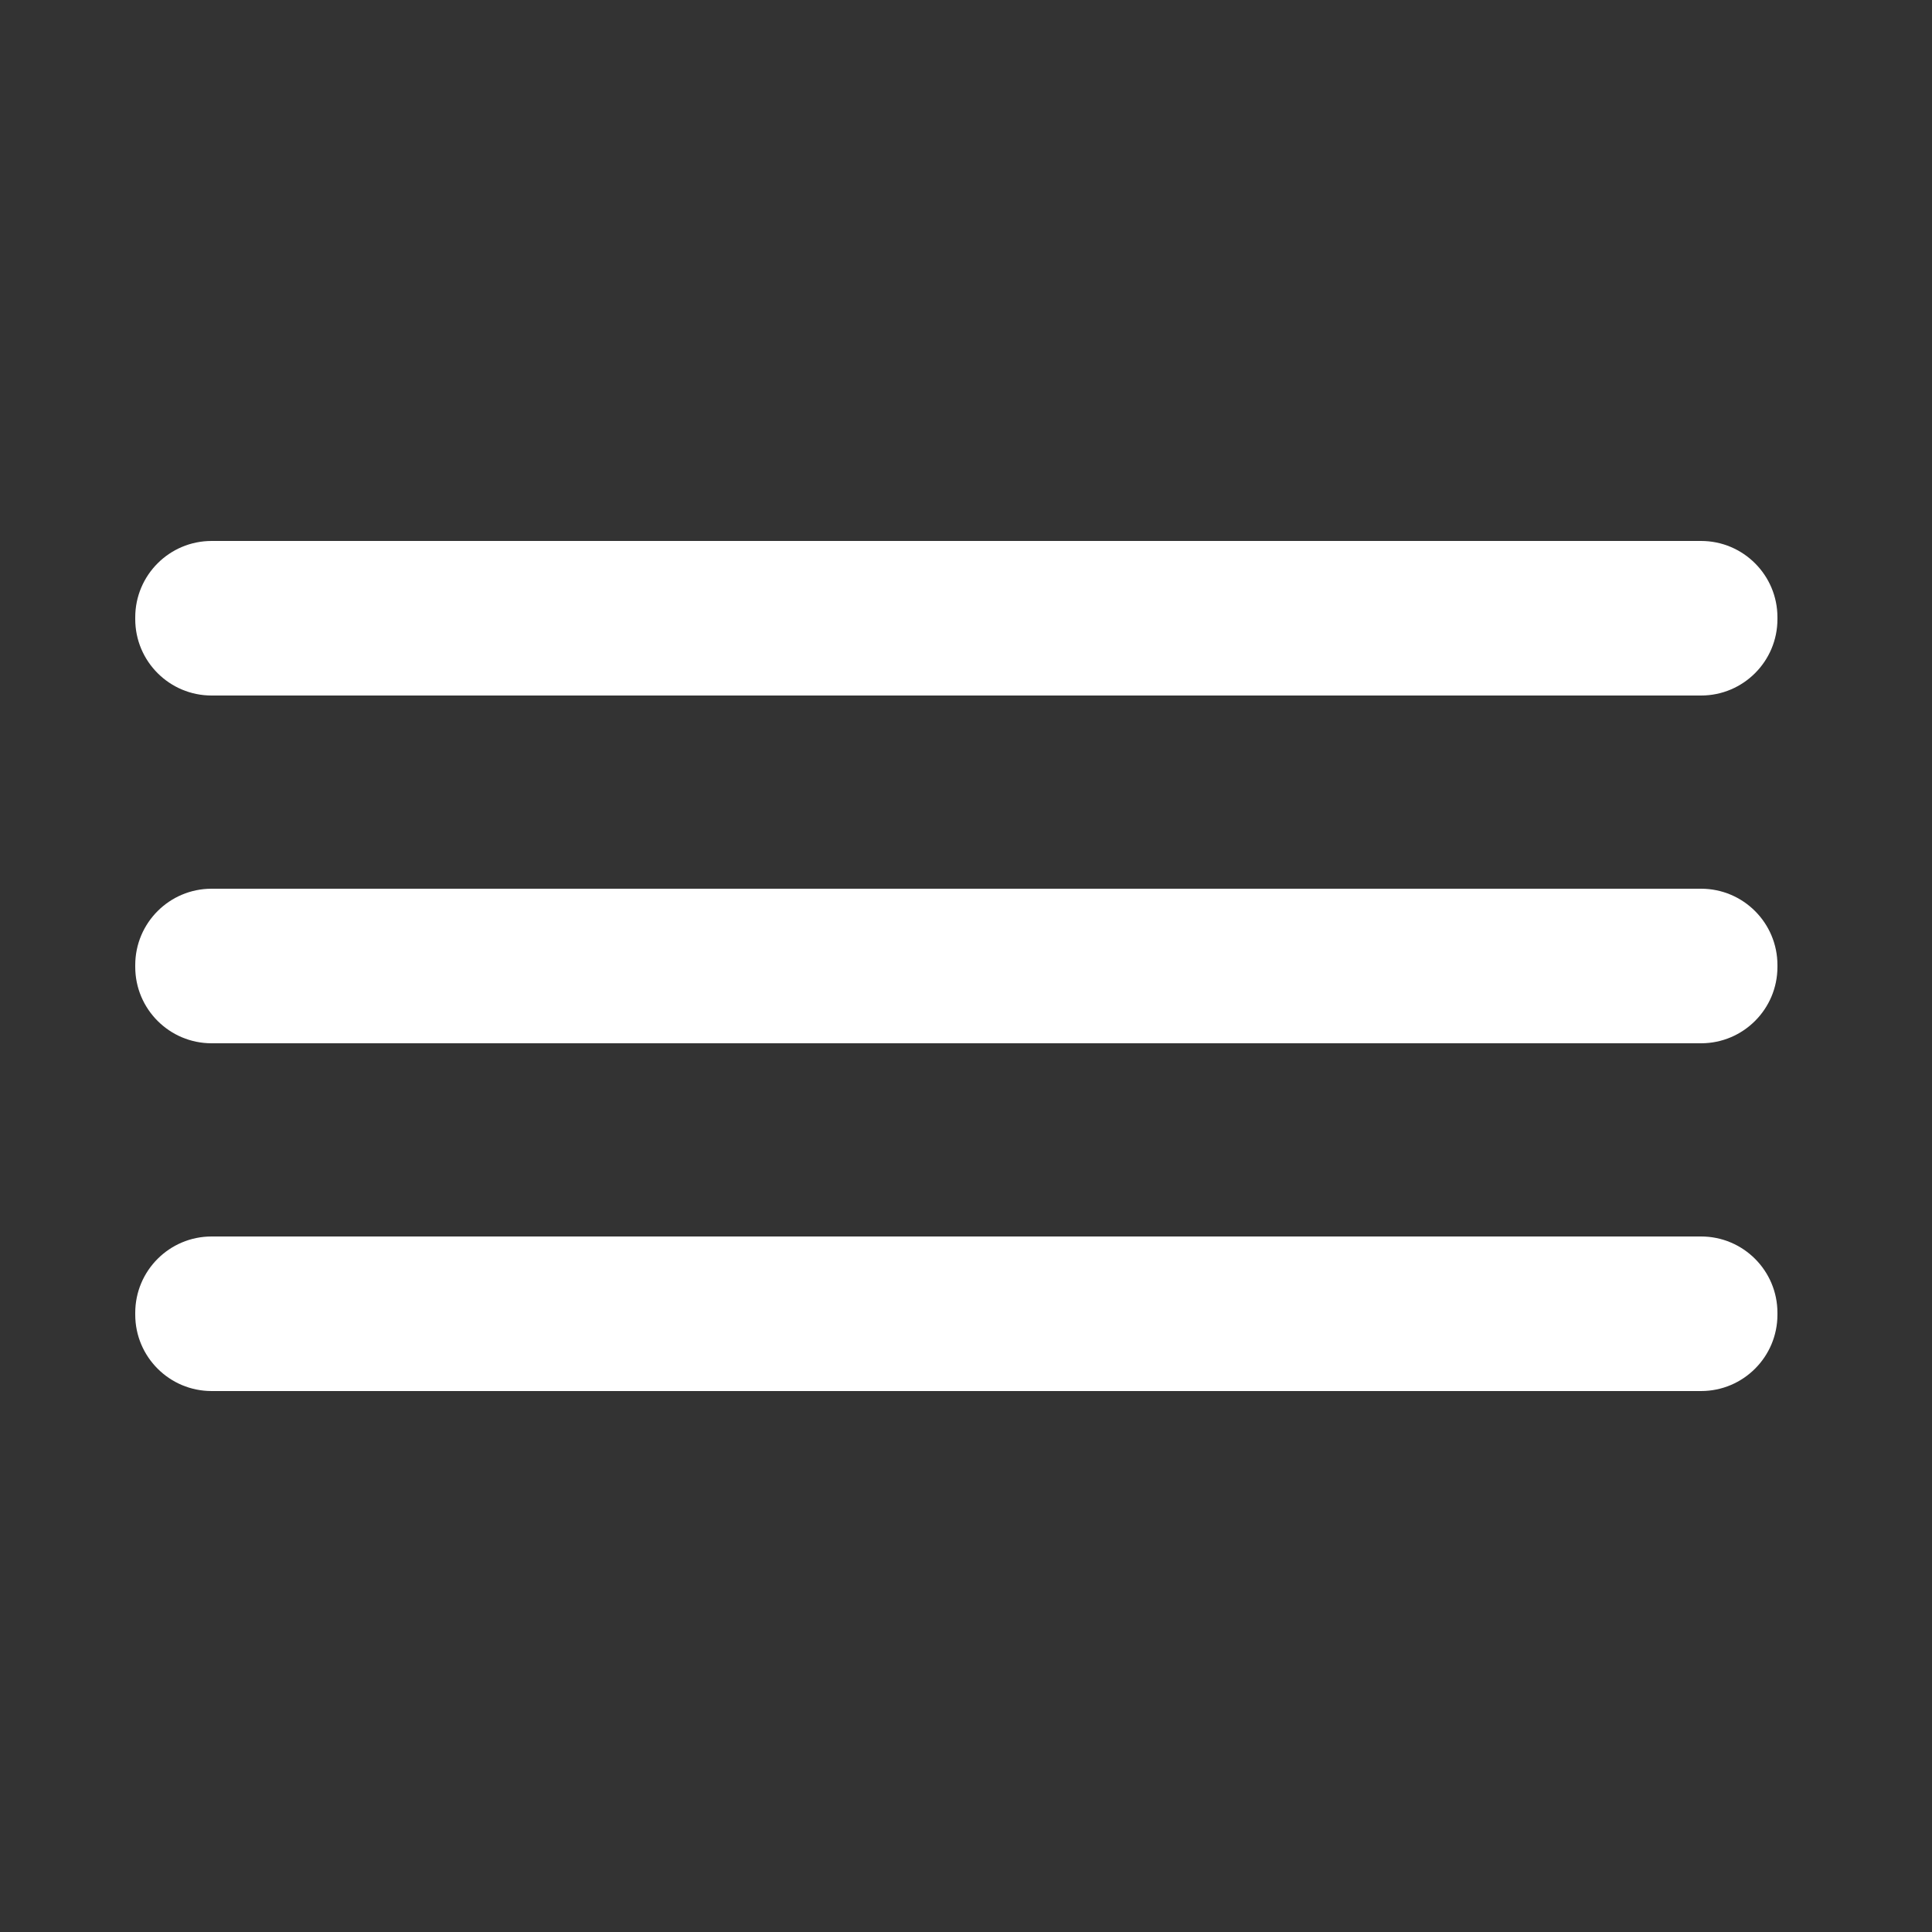
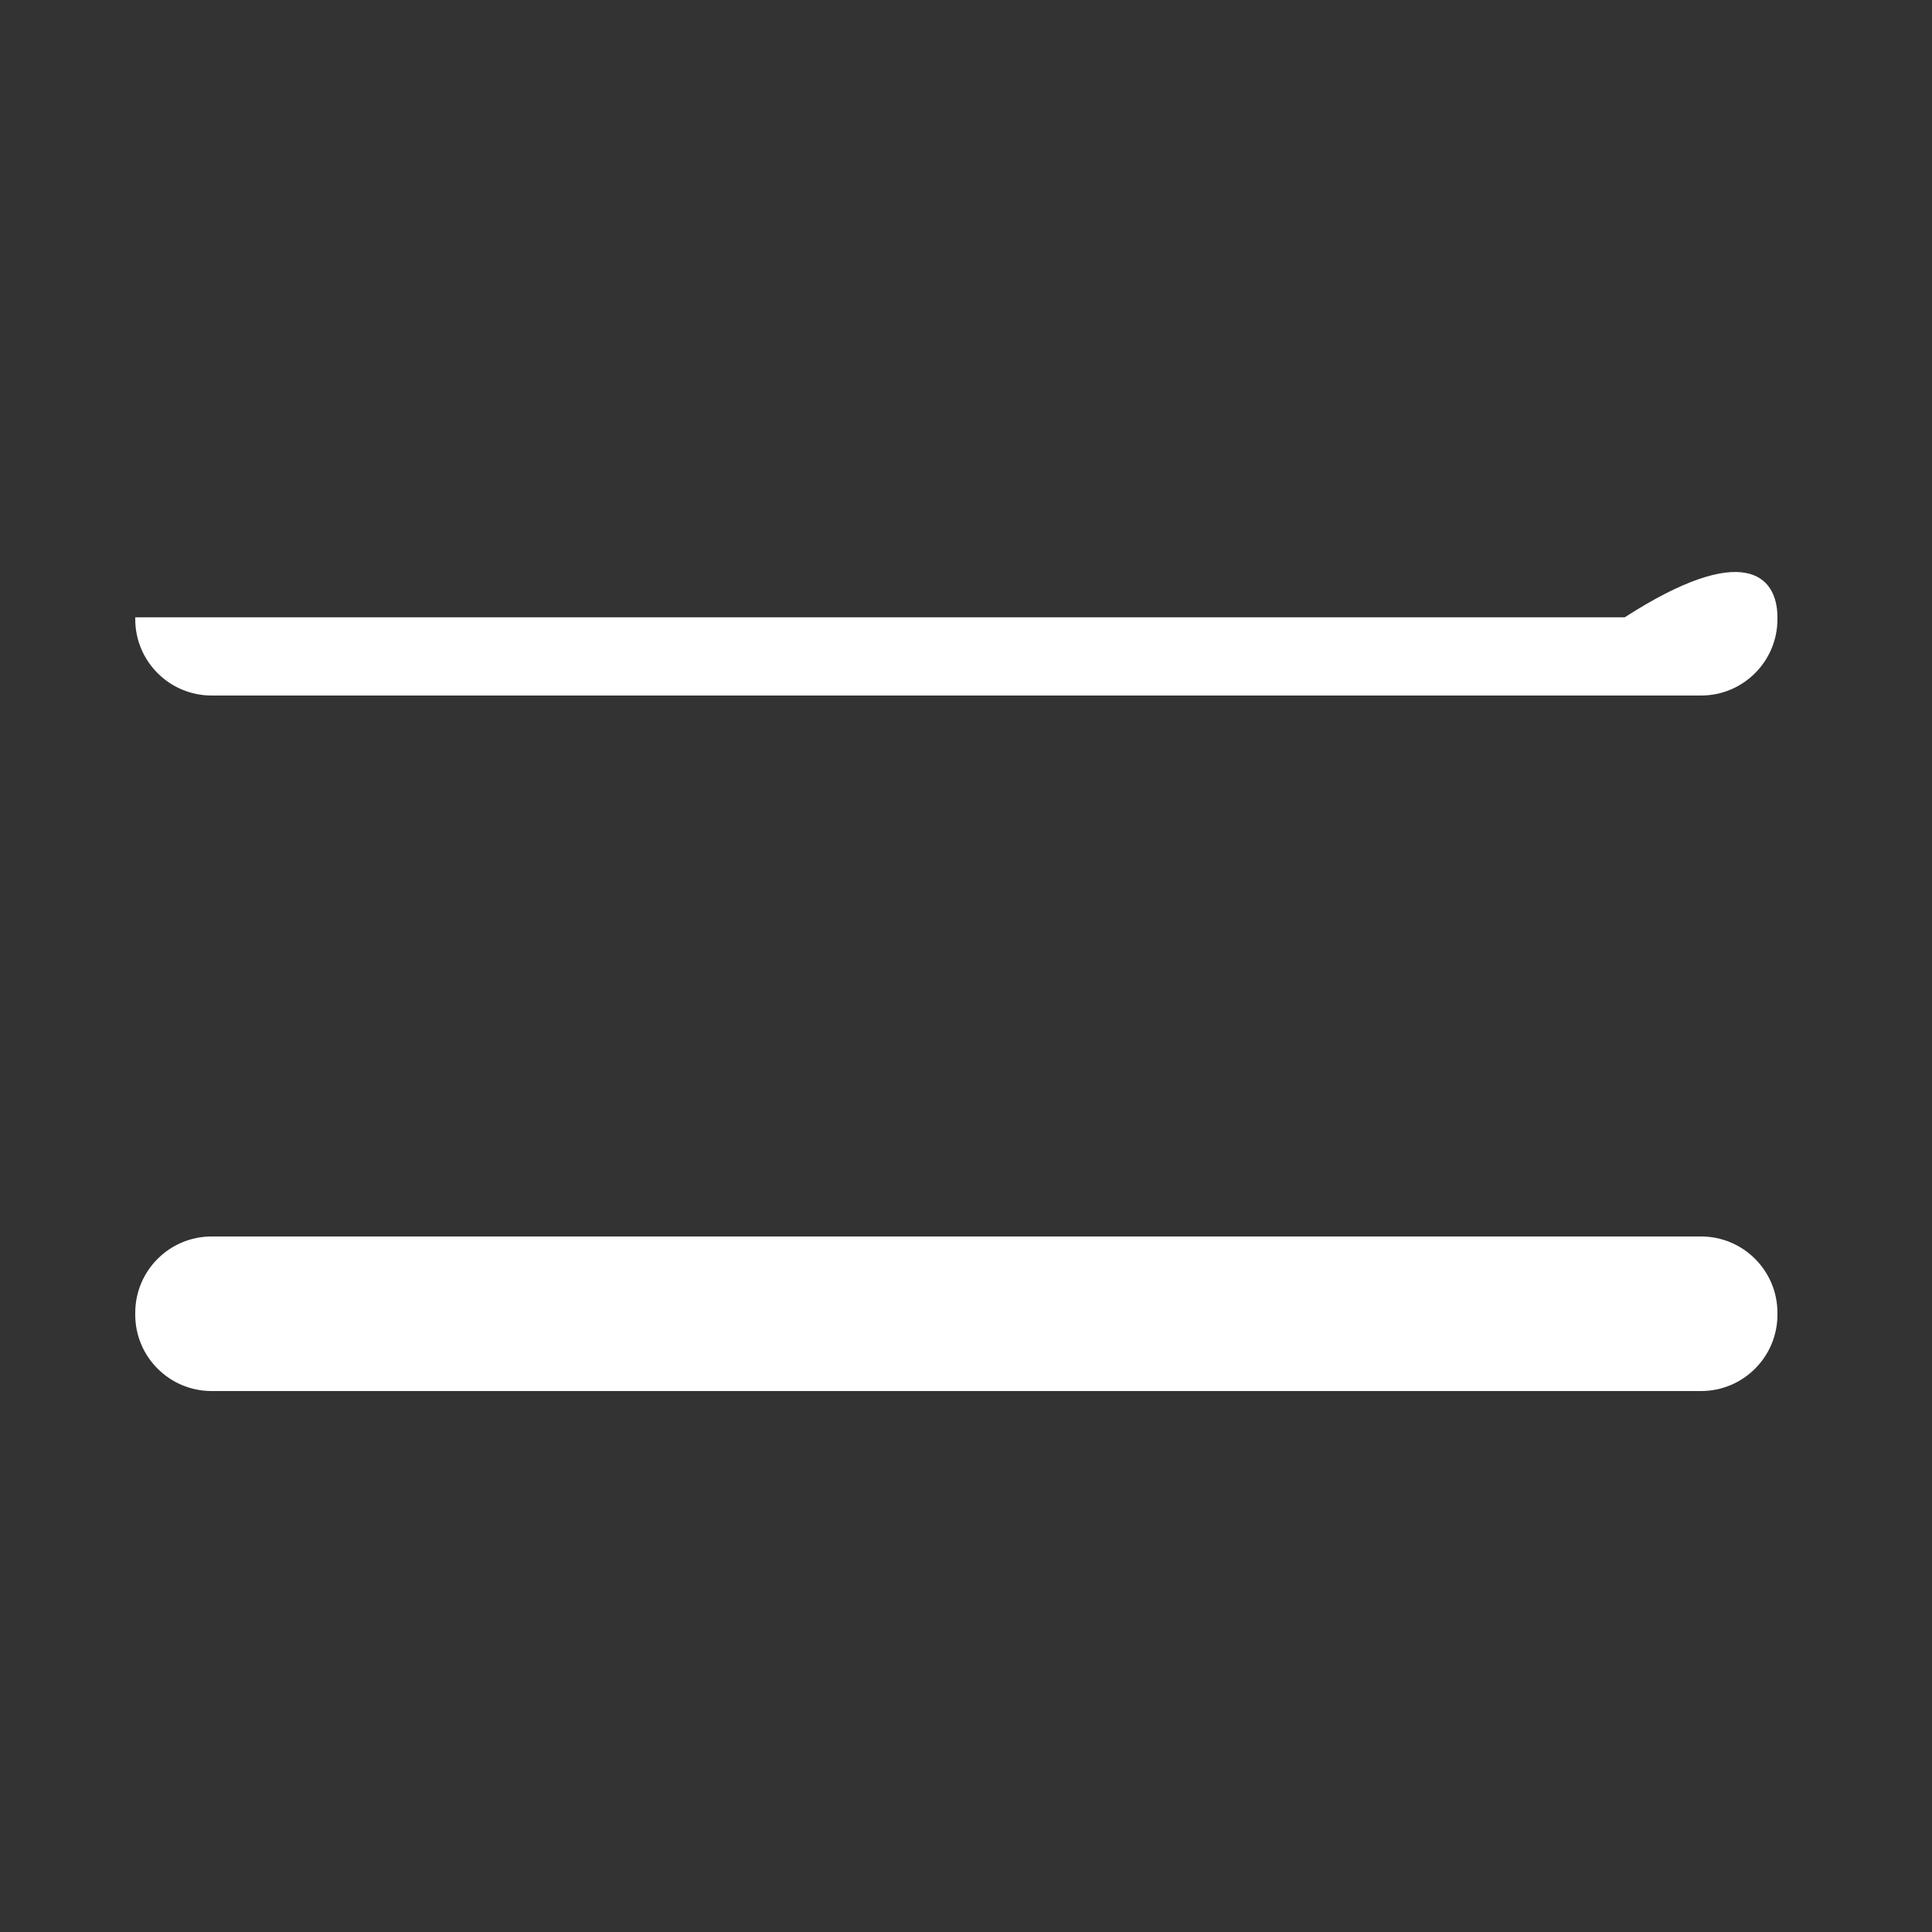
<svg xmlns="http://www.w3.org/2000/svg" version="1.1" id="Layer_1" x="0px" y="0px" width="100px" height="100px" viewBox="0 0 100 100" enable-background="new 0 0 100 100" xml:space="preserve">
  <rect x="0" y="0" width="100" height="100" fill="#333333" stroke="none" />
  <g>
-     <path fill="#FFF" d="M92,32.047C92,34.23,90.23,36,88.047,36H10.953C8.77,36,7,34.23,7,32.047v-0.094C7,29.77,8.77,28,10.953,28   h77.094C90.23,28,92,29.77,92,31.953V32.047z" />
-     <path fill="#FFF" d="M92,50.047C92,52.23,90.23,54,88.047,54H10.953C8.77,54,7,52.23,7,50.047v-0.094C7,47.77,8.77,46,10.953,46   h77.094C90.23,46,92,47.77,92,49.953V50.047z" />
+     <path fill="#FFF" d="M92,32.047C92,34.23,90.23,36,88.047,36H10.953C8.77,36,7,34.23,7,32.047v-0.094h77.094C90.23,28,92,29.77,92,31.953V32.047z" />
    <path fill="#FFF" d="M92,68.047C92,70.23,90.23,72,88.047,72H10.953C8.77,72,7,70.23,7,68.047v-0.094C7,65.77,8.77,64,10.953,64   h77.094C90.23,64,92,65.77,92,67.953V68.047z" />
  </g>
</svg>